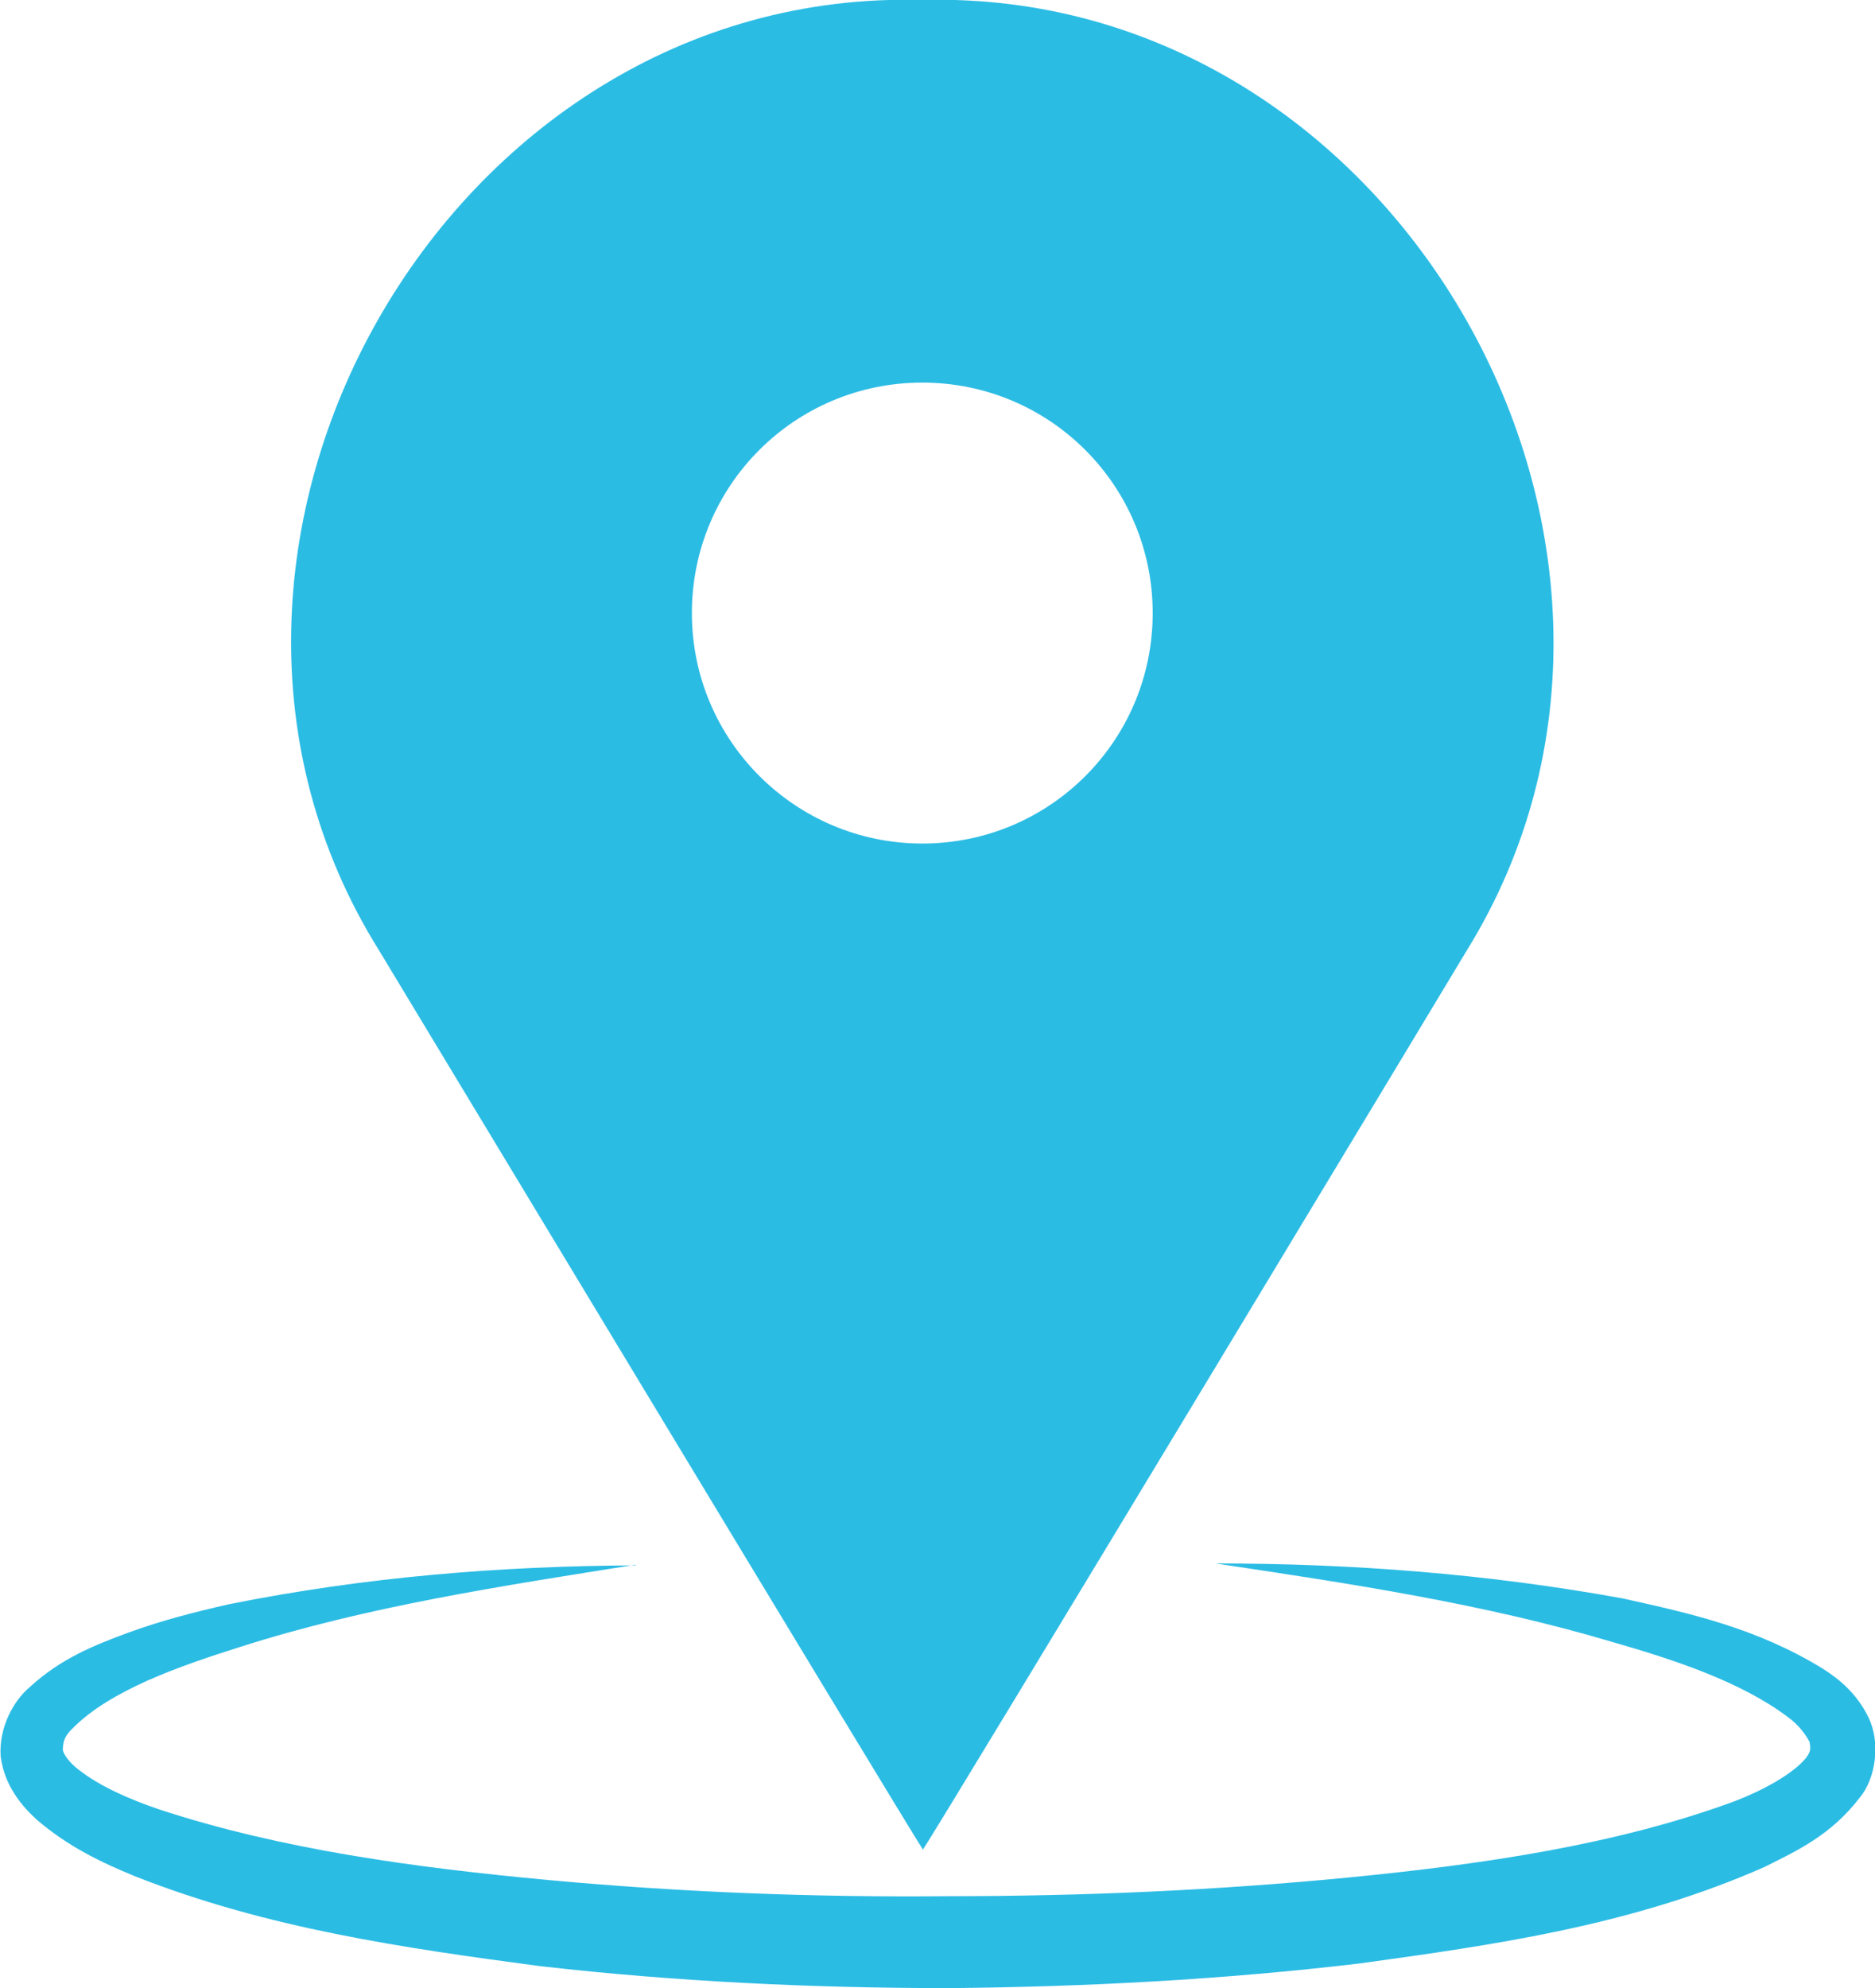
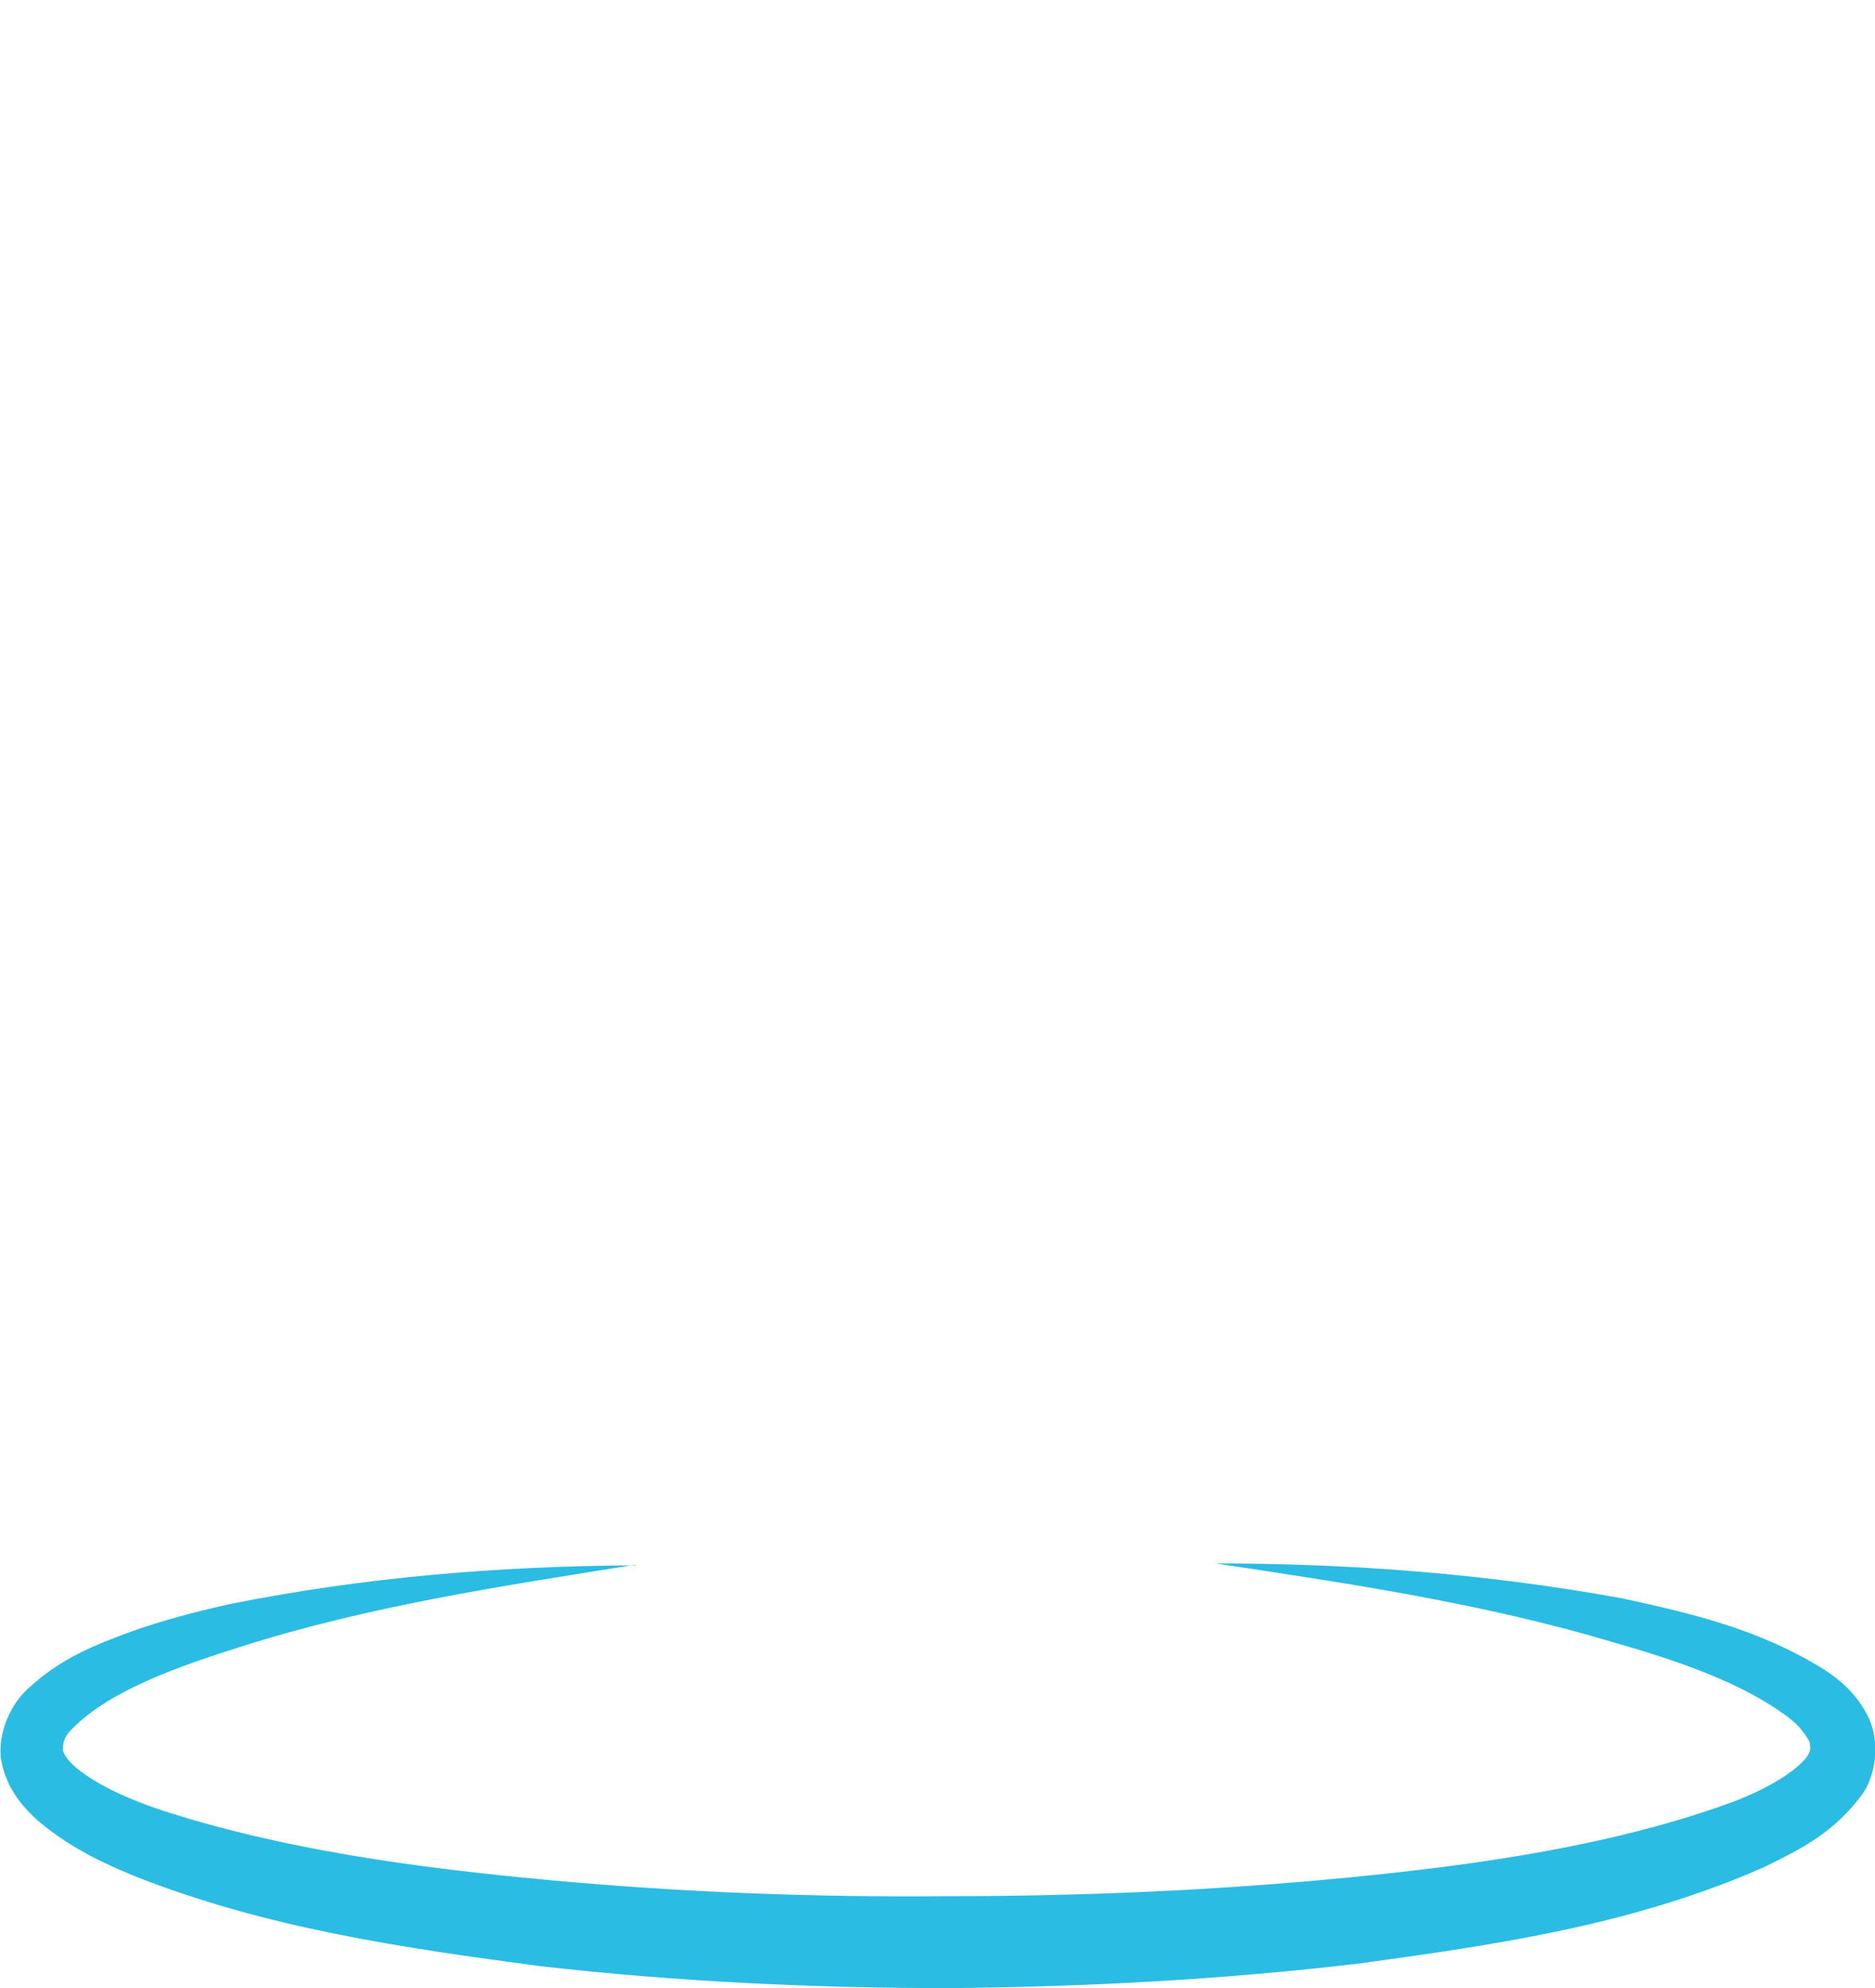
<svg xmlns="http://www.w3.org/2000/svg" id="Layer_2" viewBox="0 0 28.97 30.71">
  <g id="_ボトムメニュー">
    <g>
-       <path d="M14.25,0C6.89-.21,1.99,8.48,5.85,14.67h0s8.15,13.51,8.41,13.9c.29-.43,8.37-13.83,8.41-13.9h0C26.49,8.48,21.61-.2,14.25,0Zm0,13.03c-1.96,0-3.56-1.59-3.56-3.56s1.59-3.56,3.56-3.56,3.56,1.59,3.56,3.56-1.59,3.56-3.56,3.56Z" style="fill:#2bbce4;" />
      <path d="M9.82,24.17c-2.07,.33-4.14,.64-6.11,1.27-.95,.3-2.01,.67-2.59,1.26-.16,.15-.14,.26-.15,.32,0,.06,.09,.2,.25,.32,.32,.25,.77,.45,1.24,.61,1.89,.62,3.96,.9,6.01,1.09,2.05,.19,4.12,.27,6.19,.25,2.07,0,4.14-.09,6.19-.29,2.04-.2,4.12-.5,5.96-1.18,.44-.17,.89-.42,1.09-.66,.09-.12,.07-.15,.06-.25-.05-.1-.16-.26-.34-.39-.72-.54-1.74-.88-2.72-1.16-1.98-.59-4.05-.9-6.12-1.21,2.1,0,4.2,.16,6.29,.54,1.04,.23,2.08,.46,3.1,1.09,.25,.16,.52,.38,.7,.75,.19,.39,.11,.94-.13,1.23-.45,.59-.98,.83-1.48,1.08-2.04,.9-4.15,1.2-6.26,1.49-2.11,.25-4.22,.36-6.33,.38-2.11,0-4.23-.1-6.33-.34-2.1-.28-4.21-.58-6.26-1.39-.51-.21-1.02-.45-1.51-.87-.23-.21-.5-.52-.56-.98-.03-.46,.21-.87,.45-1.07,.49-.45,1.01-.65,1.52-.84,.52-.19,1.03-.32,1.56-.44,2.09-.42,4.19-.59,6.28-.6Z" style="fill:#2bbce4;" />
    </g>
  </g>
</svg>